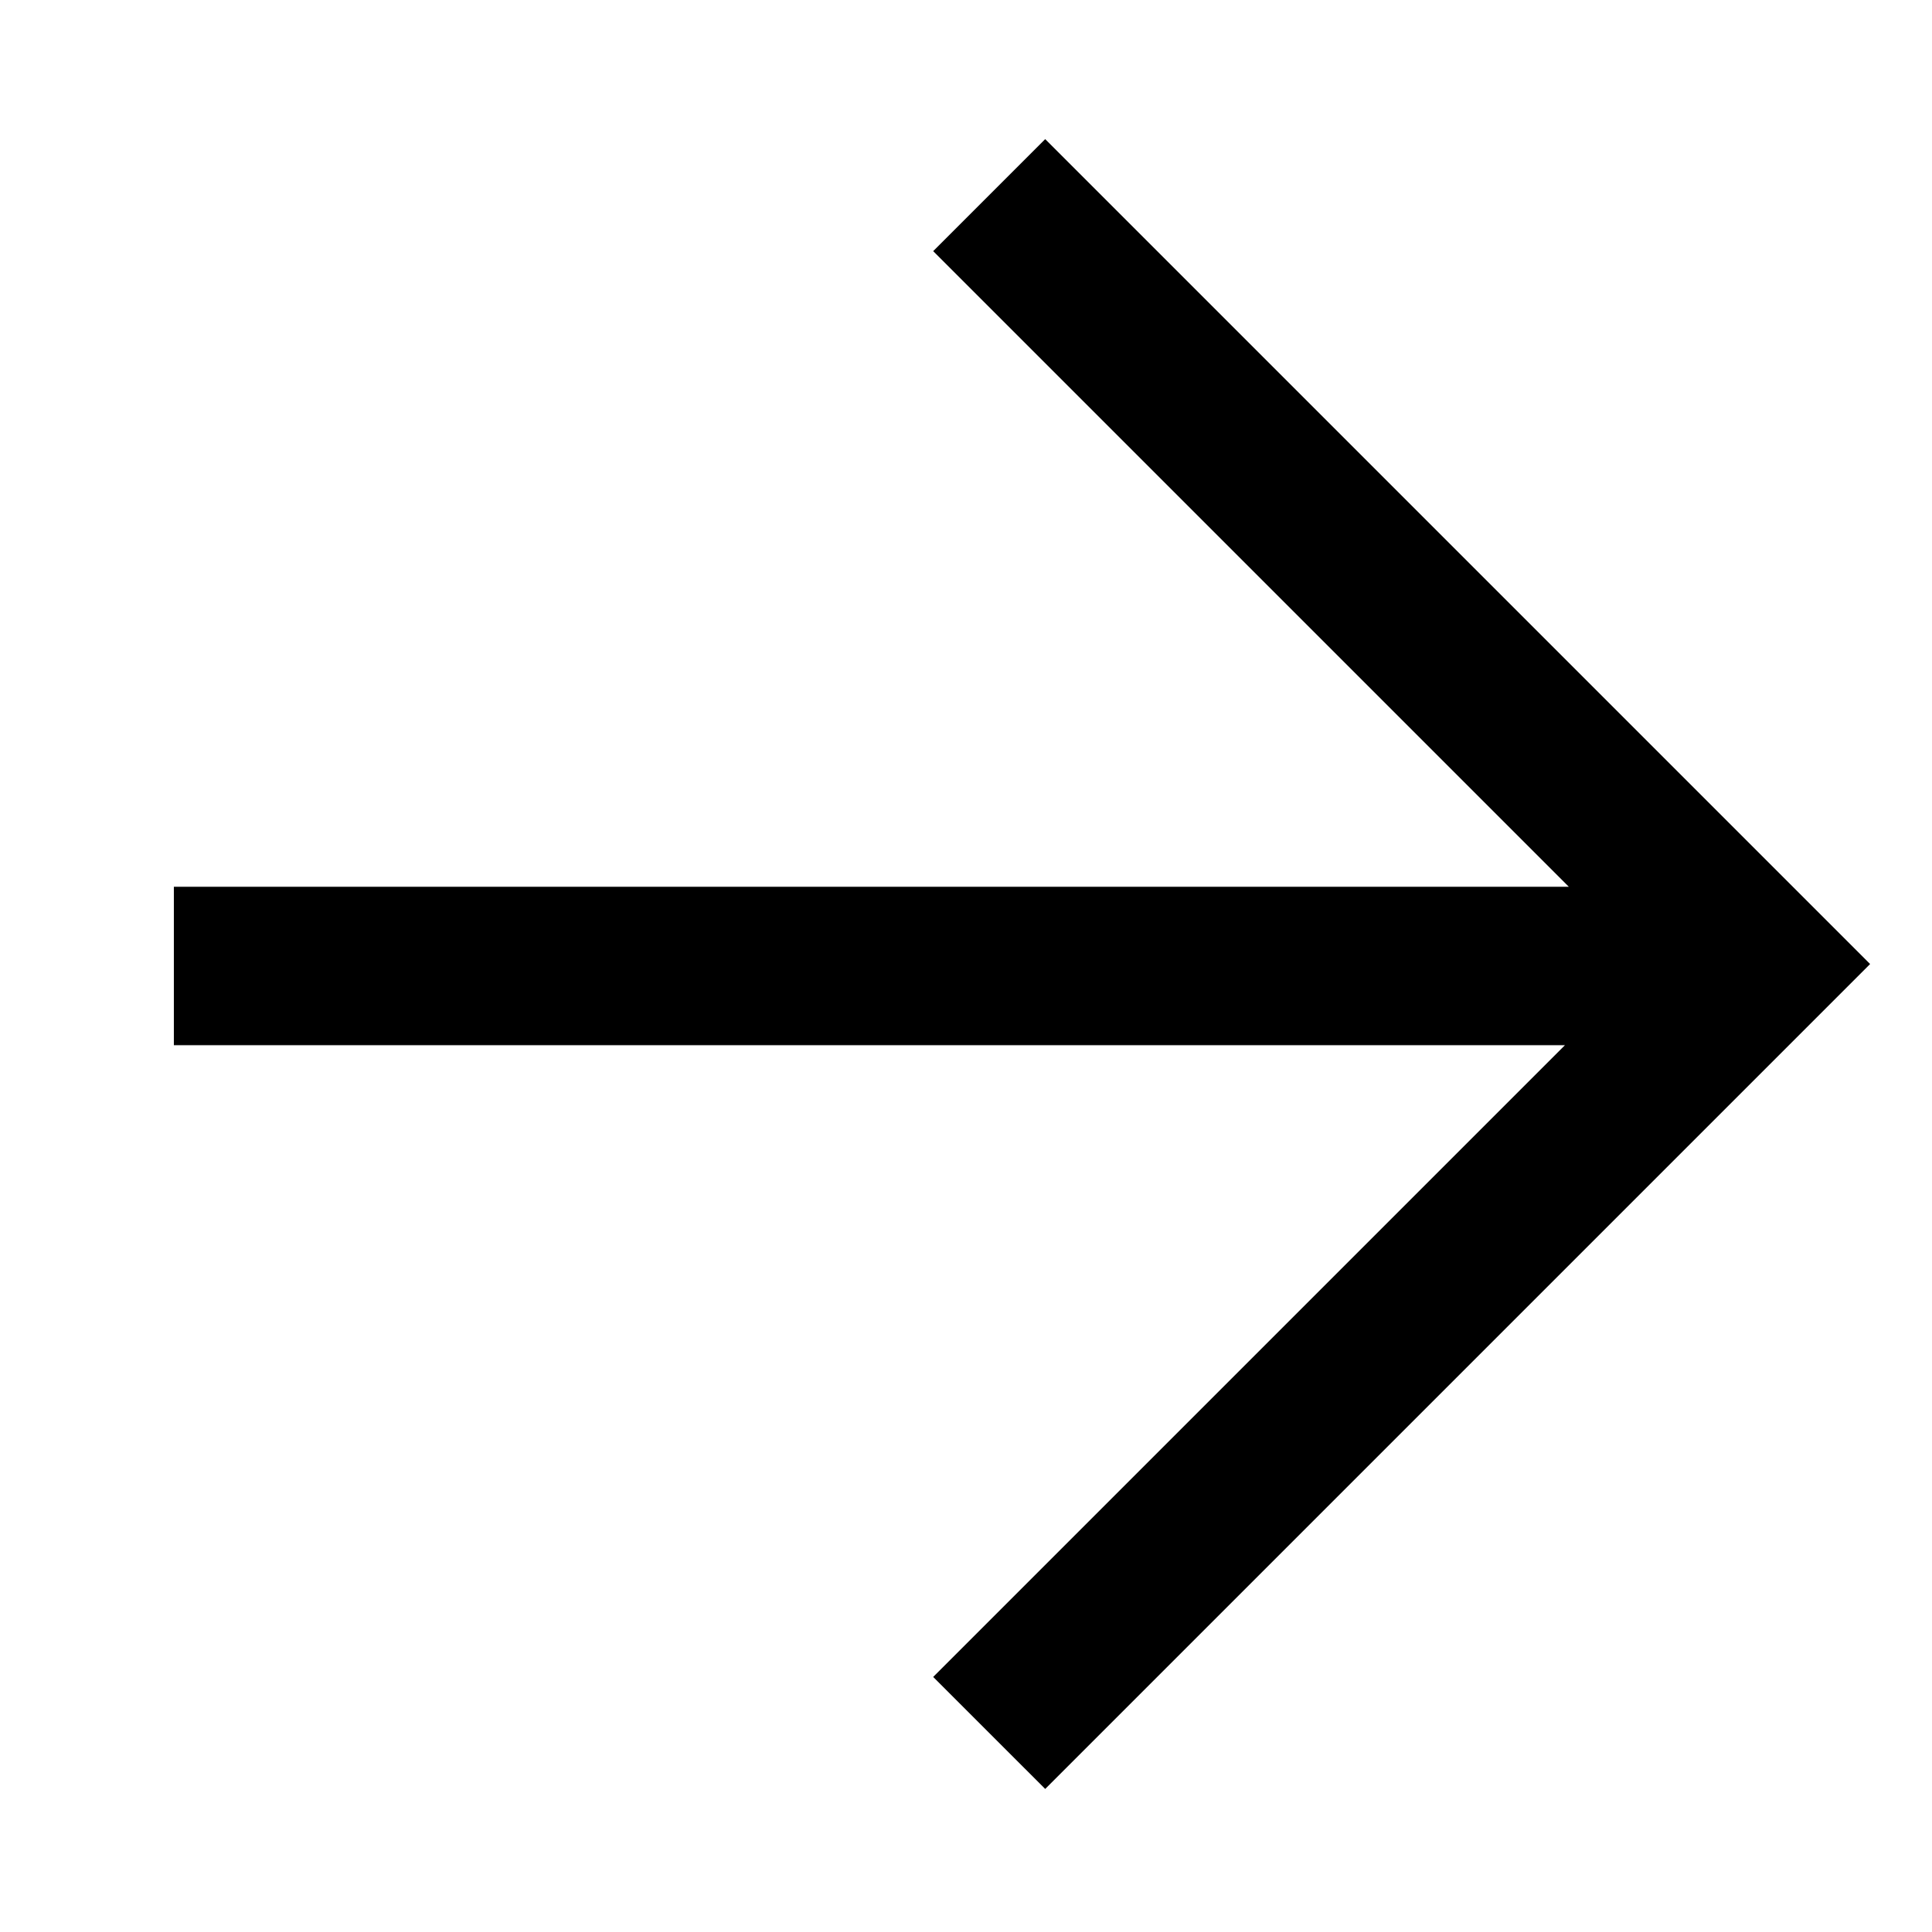
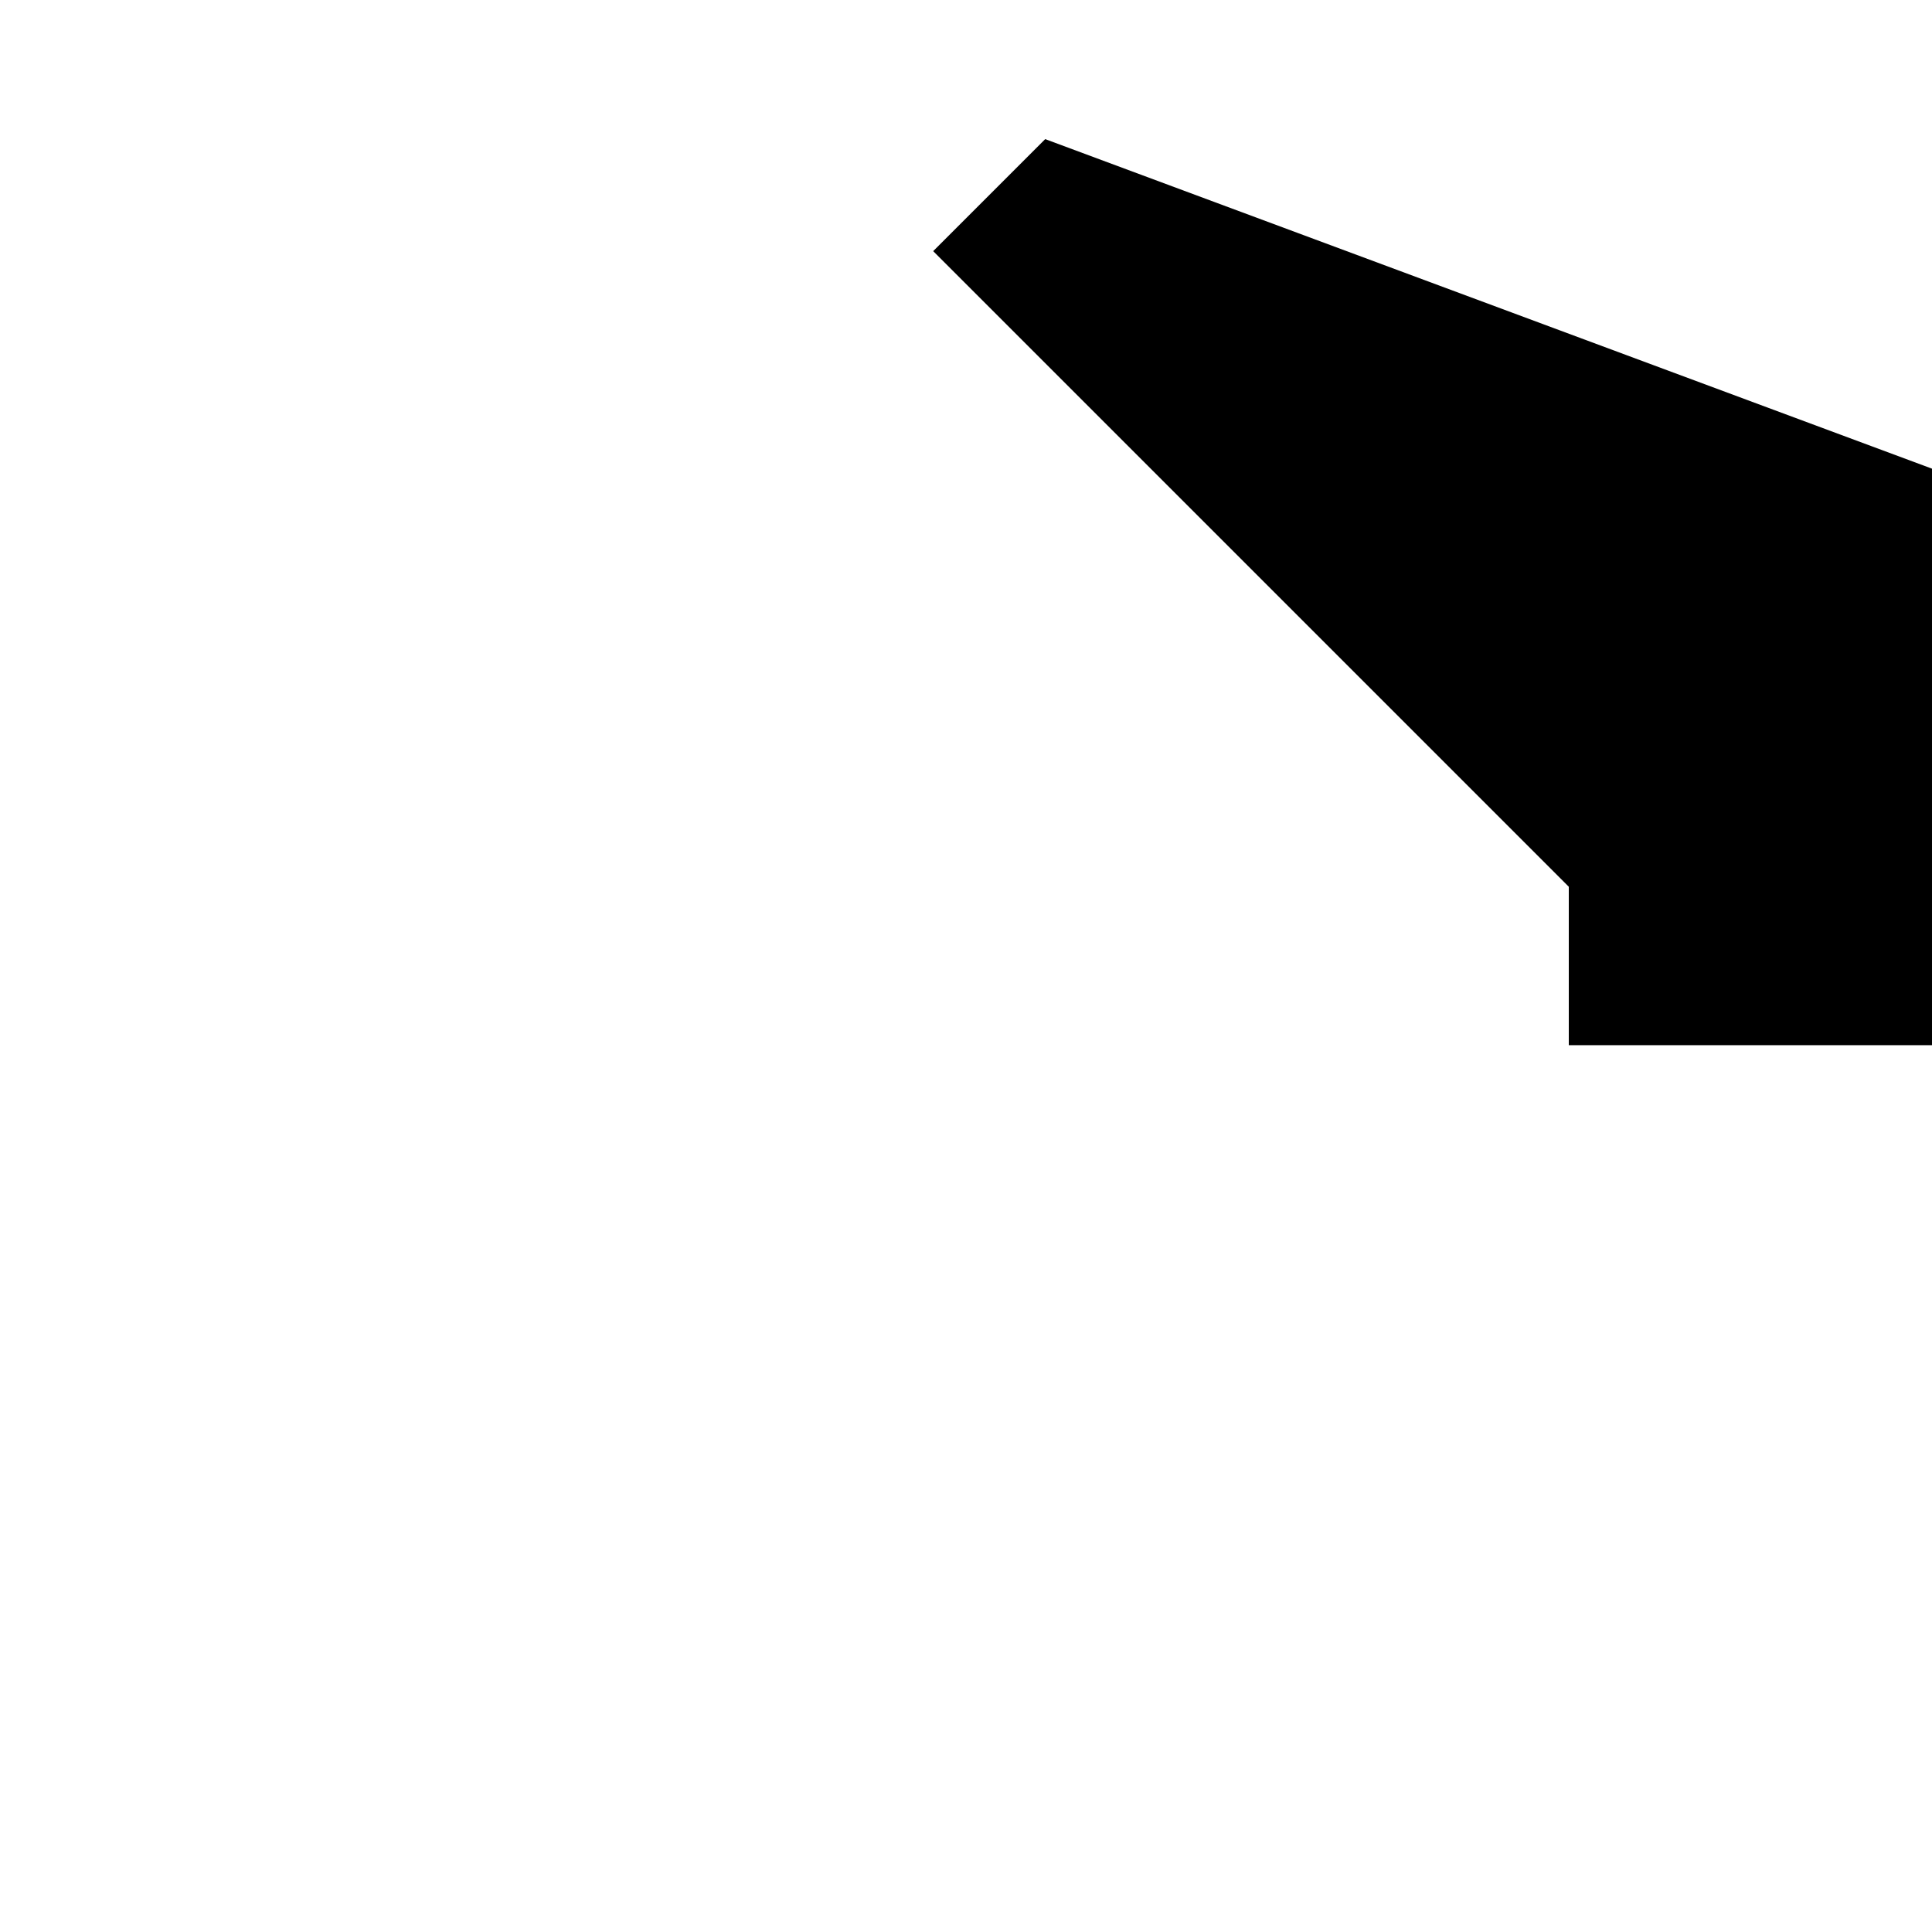
<svg xmlns="http://www.w3.org/2000/svg" fill="#000000" width="800px" height="800px" version="1.1" viewBox="144 144 512 512">
-   <path d="m420.99 180.87-29.684 29.684 168.44 168.44h-369.67v41.984h368.66l-167.43 167.43 29.684 29.68 218.61-218.61z" fill-rule="evenodd" />
+   <path d="m420.99 180.87-29.684 29.684 168.44 168.44v41.984h368.66l-167.43 167.43 29.684 29.68 218.61-218.61z" fill-rule="evenodd" />
</svg>